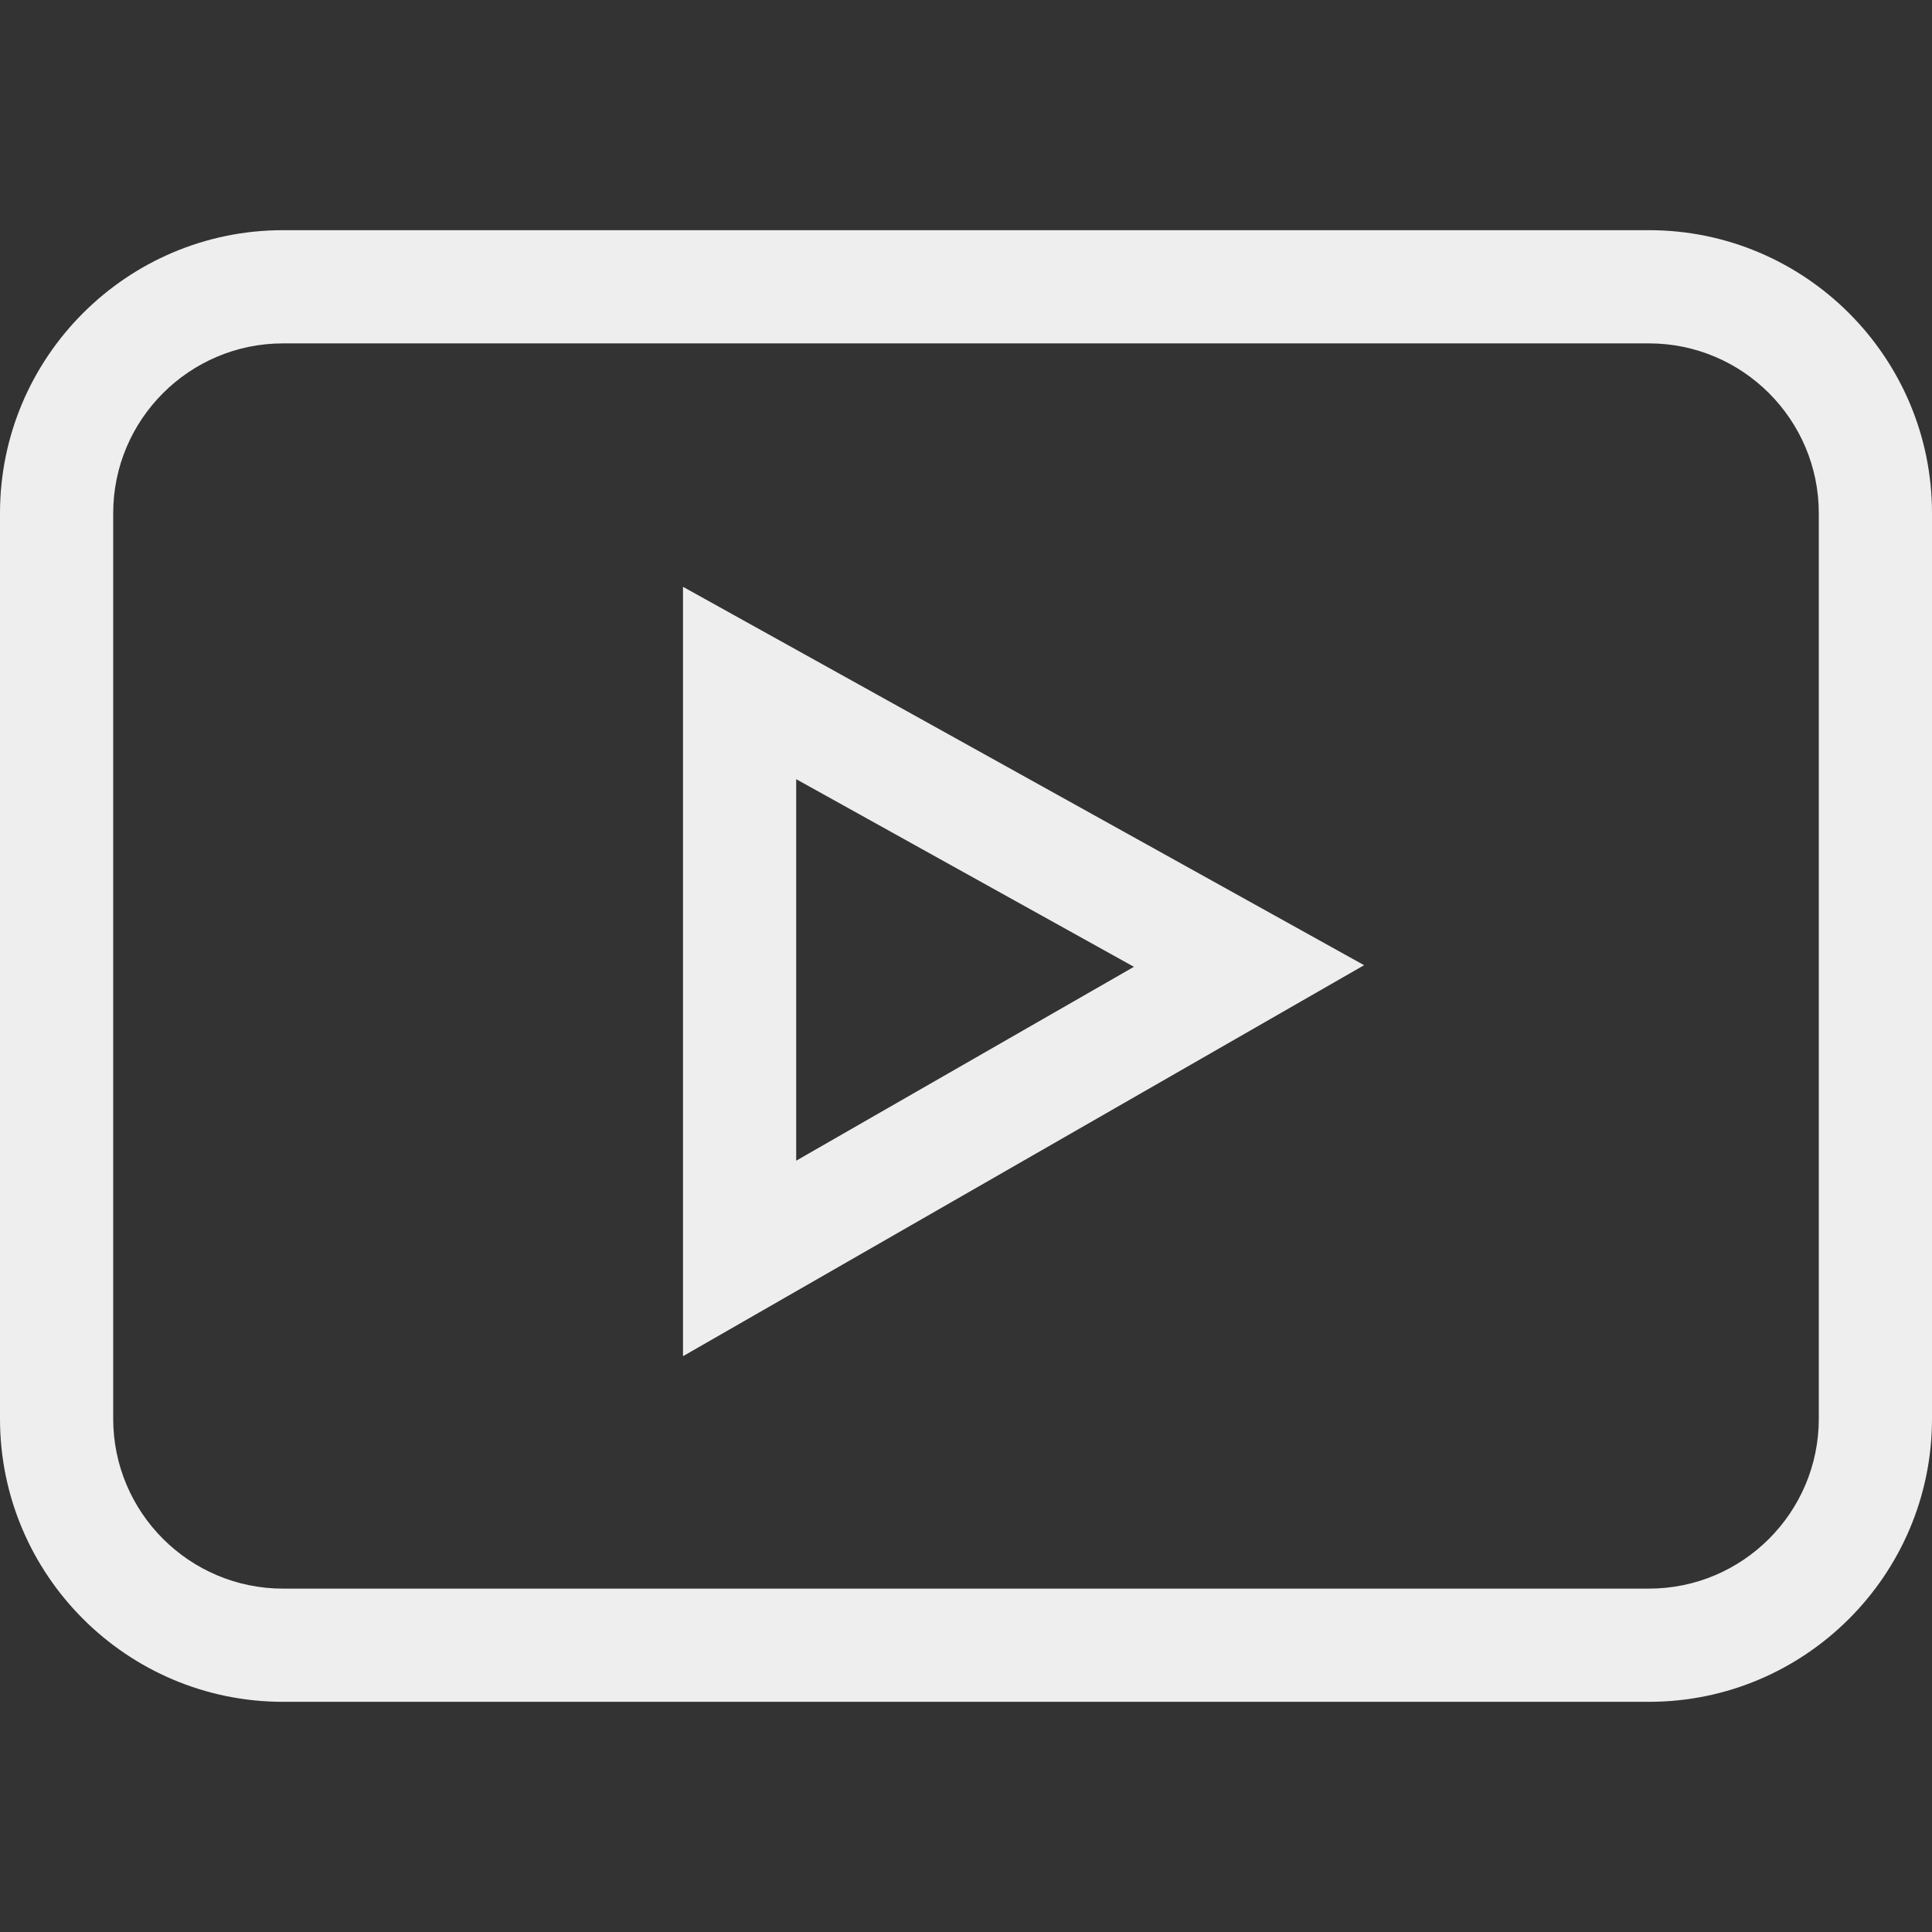
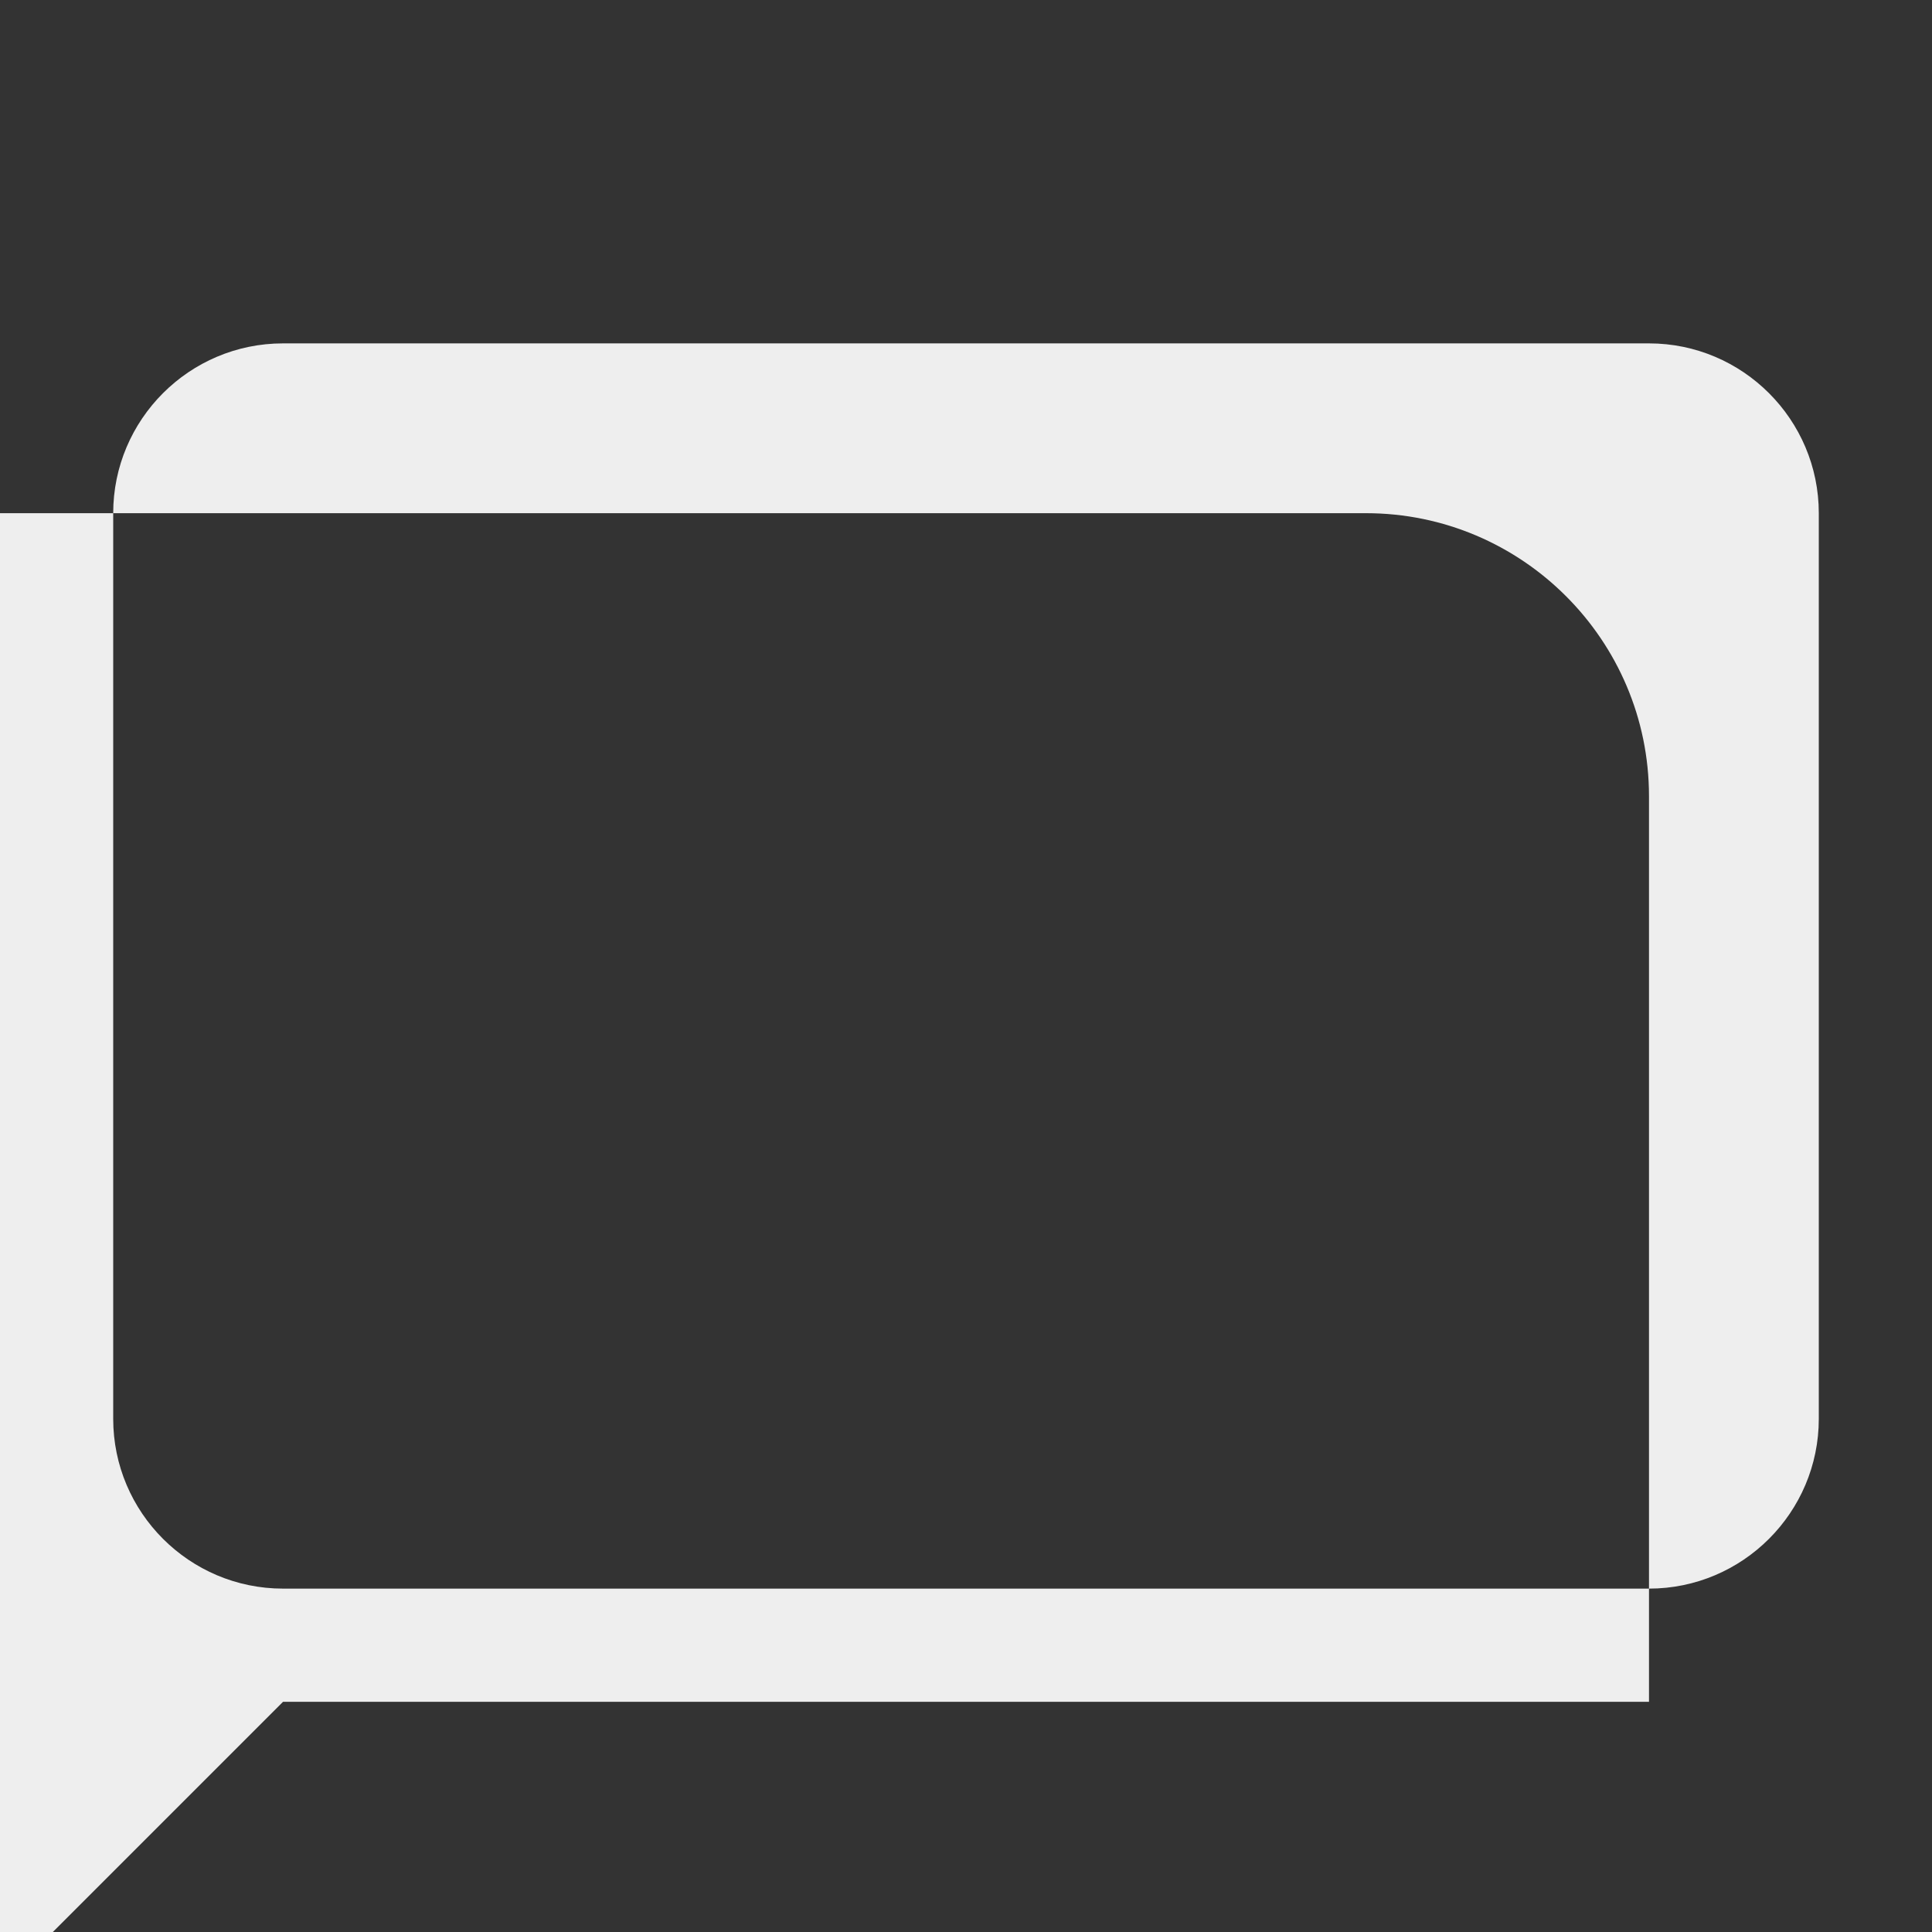
<svg xmlns="http://www.w3.org/2000/svg" viewBox="0 -61 512 512">
  <rect x="0" y="-61" width="512" height="512" fill="#333333" stroke="none" />
-   <path fill="#eeeeee" d="m75 390h362c41.355 0 75-33.645 75-75v-240c0-41.355-33.645-75-75-75h-362c-41.355 0-75 33.645-75 75v240c0 41.355 33.645 75 75 75zm-45-315c0-24.812 20.188-45 45-45h362c24.812 0 45 20.188 45 45v240c0 24.812-20.188 45-45 45h-362c-24.812 0-45-20.188-45-45zm0 0" />
-   <path fill="#eeeeee" d="m181 94.508v203.898l180.5-103.621zm30 50.984 89.5 49.723-89.5 51.379zm0 0" />
+   <path fill="#eeeeee" d="m75 390h362v-240c0-41.355-33.645-75-75-75h-362c-41.355 0-75 33.645-75 75v240c0 41.355 33.645 75 75 75zm-45-315c0-24.812 20.188-45 45-45h362c24.812 0 45 20.188 45 45v240c0 24.812-20.188 45-45 45h-362c-24.812 0-45-20.188-45-45zm0 0" />
</svg>